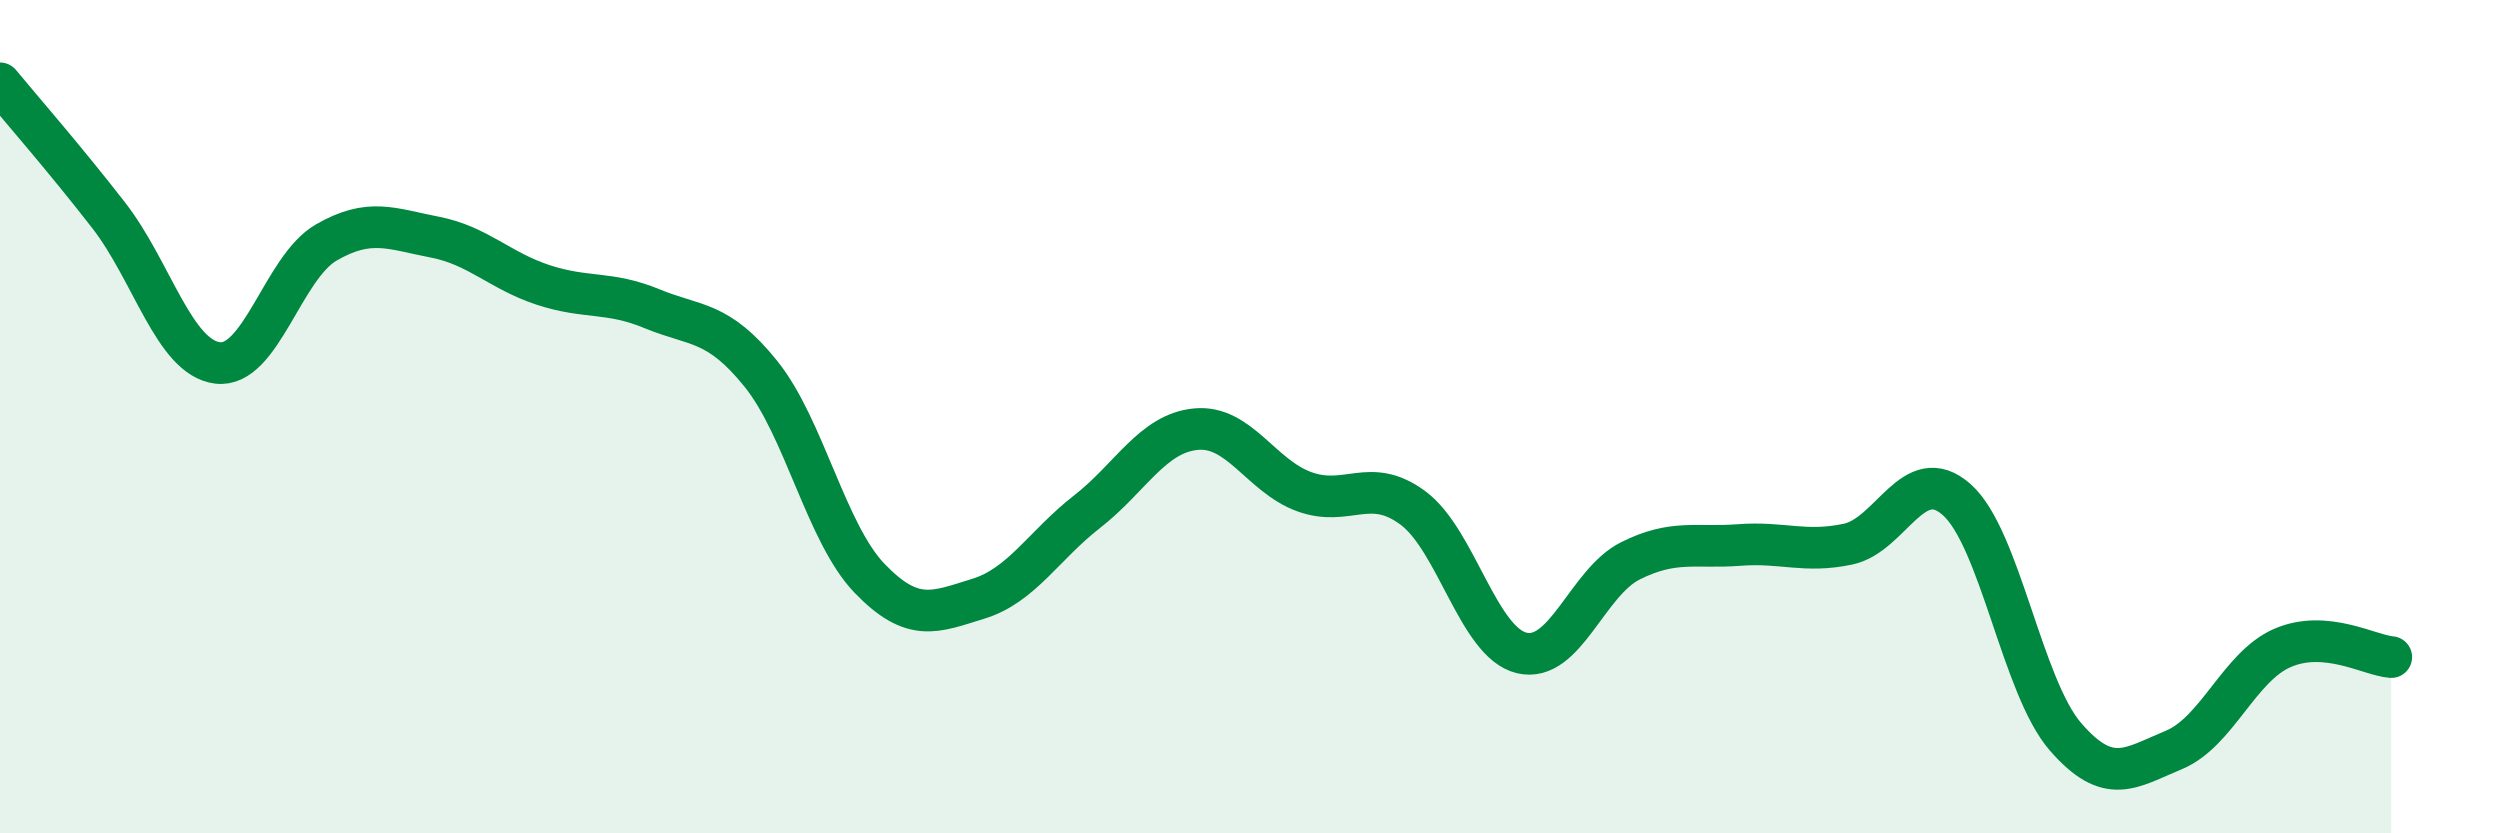
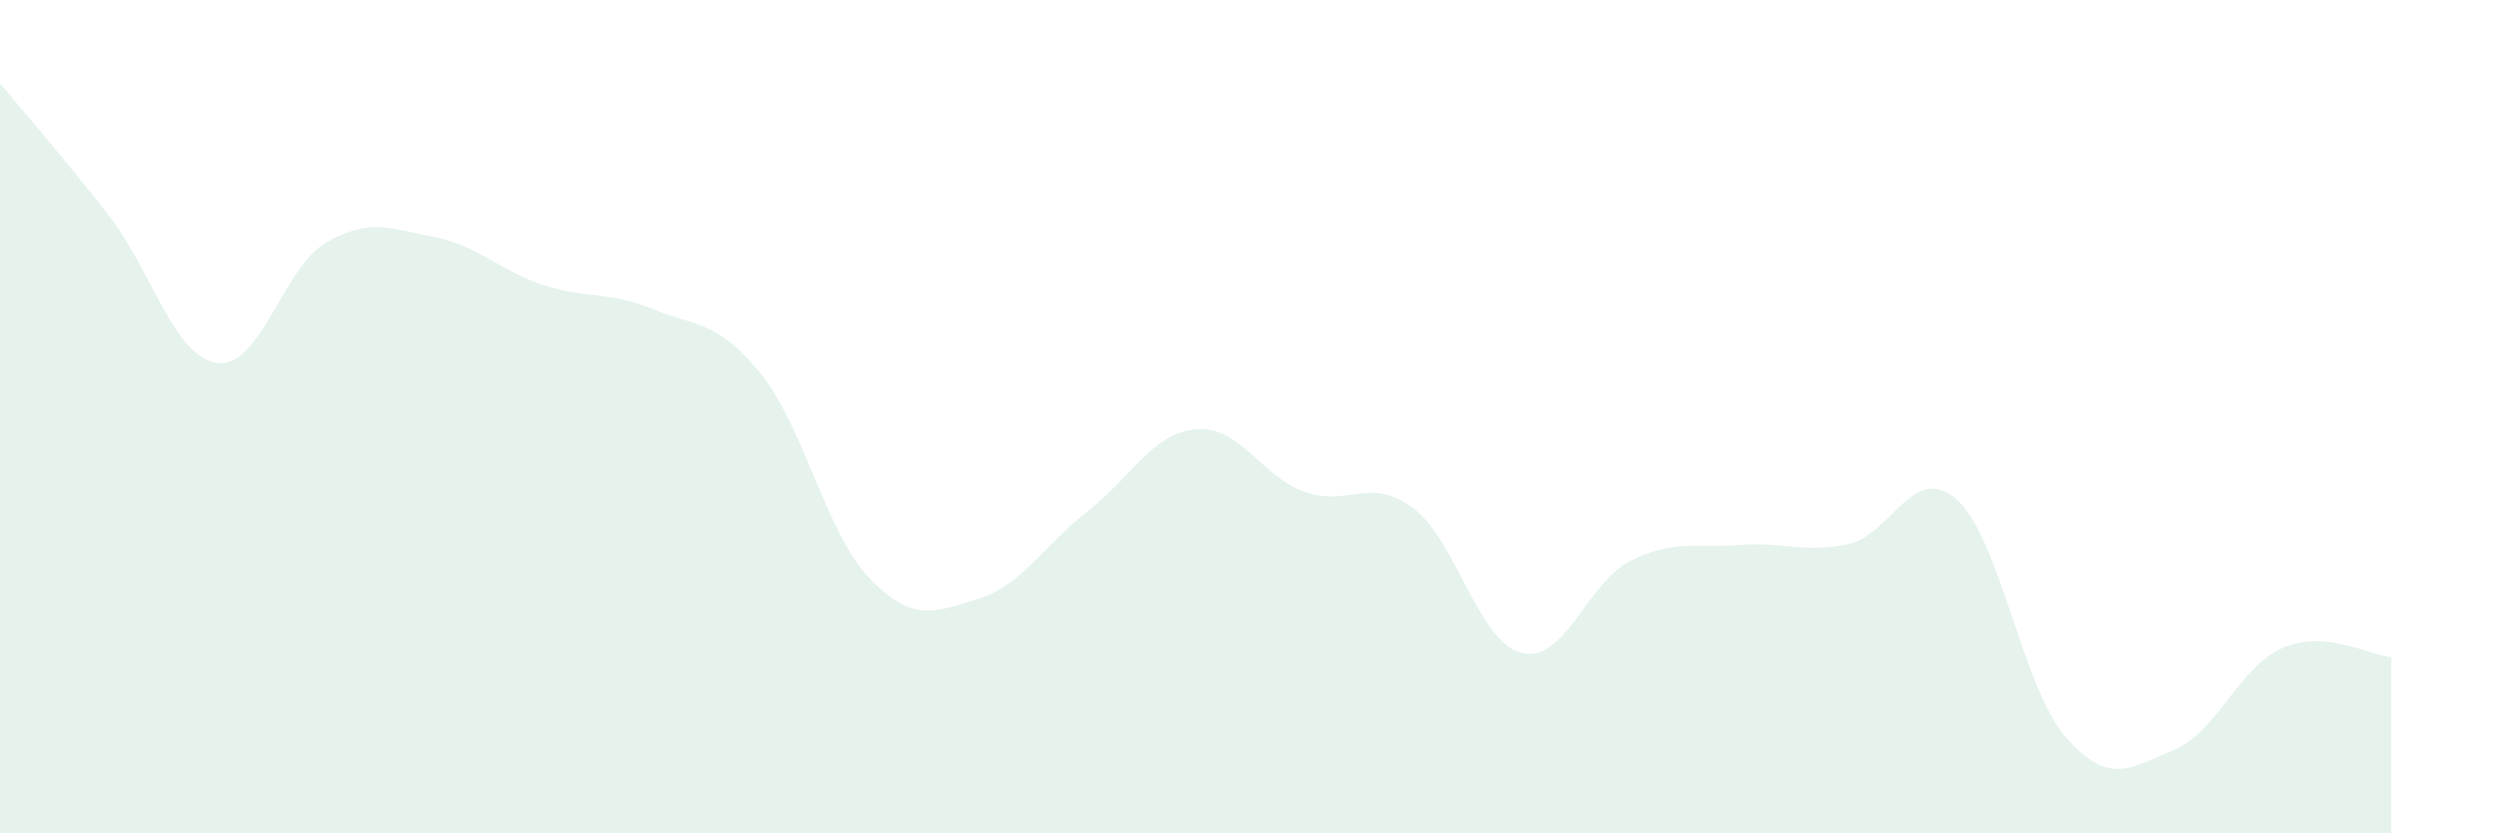
<svg xmlns="http://www.w3.org/2000/svg" width="60" height="20" viewBox="0 0 60 20">
  <path d="M 0,2 C 0.52,2.63 1.57,3.83 2.61,5.17 C 3.65,6.51 4.18,8.58 5.22,8.71 C 6.26,8.84 6.79,6.42 7.83,5.82 C 8.87,5.22 9.39,5.49 10.43,5.69 C 11.47,5.89 12,6.5 13.04,6.84 C 14.08,7.18 14.61,6.98 15.65,7.41 C 16.69,7.84 17.22,7.68 18.26,8.97 C 19.3,10.26 19.83,12.8 20.87,13.88 C 21.91,14.96 22.44,14.69 23.48,14.37 C 24.52,14.05 25.05,13.09 26.09,12.28 C 27.13,11.47 27.66,10.4 28.7,10.3 C 29.74,10.2 30.26,11.42 31.3,11.8 C 32.34,12.18 32.87,11.42 33.91,12.19 C 34.95,12.96 35.48,15.42 36.52,15.67 C 37.56,15.92 38.09,13.98 39.13,13.46 C 40.17,12.94 40.7,13.16 41.74,13.08 C 42.78,13 43.31,13.28 44.35,13.06 C 45.39,12.84 45.92,11.07 46.96,11.99 C 48,12.91 48.53,16.48 49.57,17.68 C 50.61,18.88 51.13,18.43 52.17,18 C 53.21,17.57 53.74,16 54.78,15.55 C 55.82,15.1 56.87,15.73 57.39,15.77L57.39 20L0 20Z" fill="#008740" opacity="0.1" stroke-linecap="round" stroke-linejoin="round" />
-   <path d="M 0,2 C 0.52,2.63 1.57,3.83 2.61,5.17 C 3.65,6.51 4.18,8.58 5.22,8.71 C 6.26,8.84 6.79,6.42 7.83,5.82 C 8.87,5.22 9.39,5.49 10.43,5.69 C 11.47,5.89 12,6.5 13.04,6.84 C 14.08,7.18 14.61,6.98 15.65,7.41 C 16.69,7.84 17.22,7.68 18.26,8.97 C 19.3,10.26 19.83,12.8 20.87,13.88 C 21.91,14.96 22.44,14.69 23.48,14.37 C 24.52,14.05 25.05,13.09 26.09,12.28 C 27.13,11.47 27.66,10.4 28.7,10.3 C 29.74,10.2 30.26,11.42 31.3,11.8 C 32.34,12.18 32.87,11.42 33.91,12.19 C 34.95,12.96 35.48,15.42 36.52,15.67 C 37.56,15.92 38.09,13.98 39.13,13.46 C 40.17,12.94 40.7,13.16 41.74,13.08 C 42.78,13 43.31,13.28 44.35,13.06 C 45.39,12.84 45.92,11.07 46.96,11.99 C 48,12.91 48.53,16.48 49.57,17.68 C 50.61,18.88 51.13,18.43 52.17,18 C 53.21,17.57 53.74,16 54.78,15.55 C 55.82,15.1 56.87,15.73 57.39,15.77" stroke="#008740" stroke-width="1" fill="none" stroke-linecap="round" stroke-linejoin="round" />
</svg>